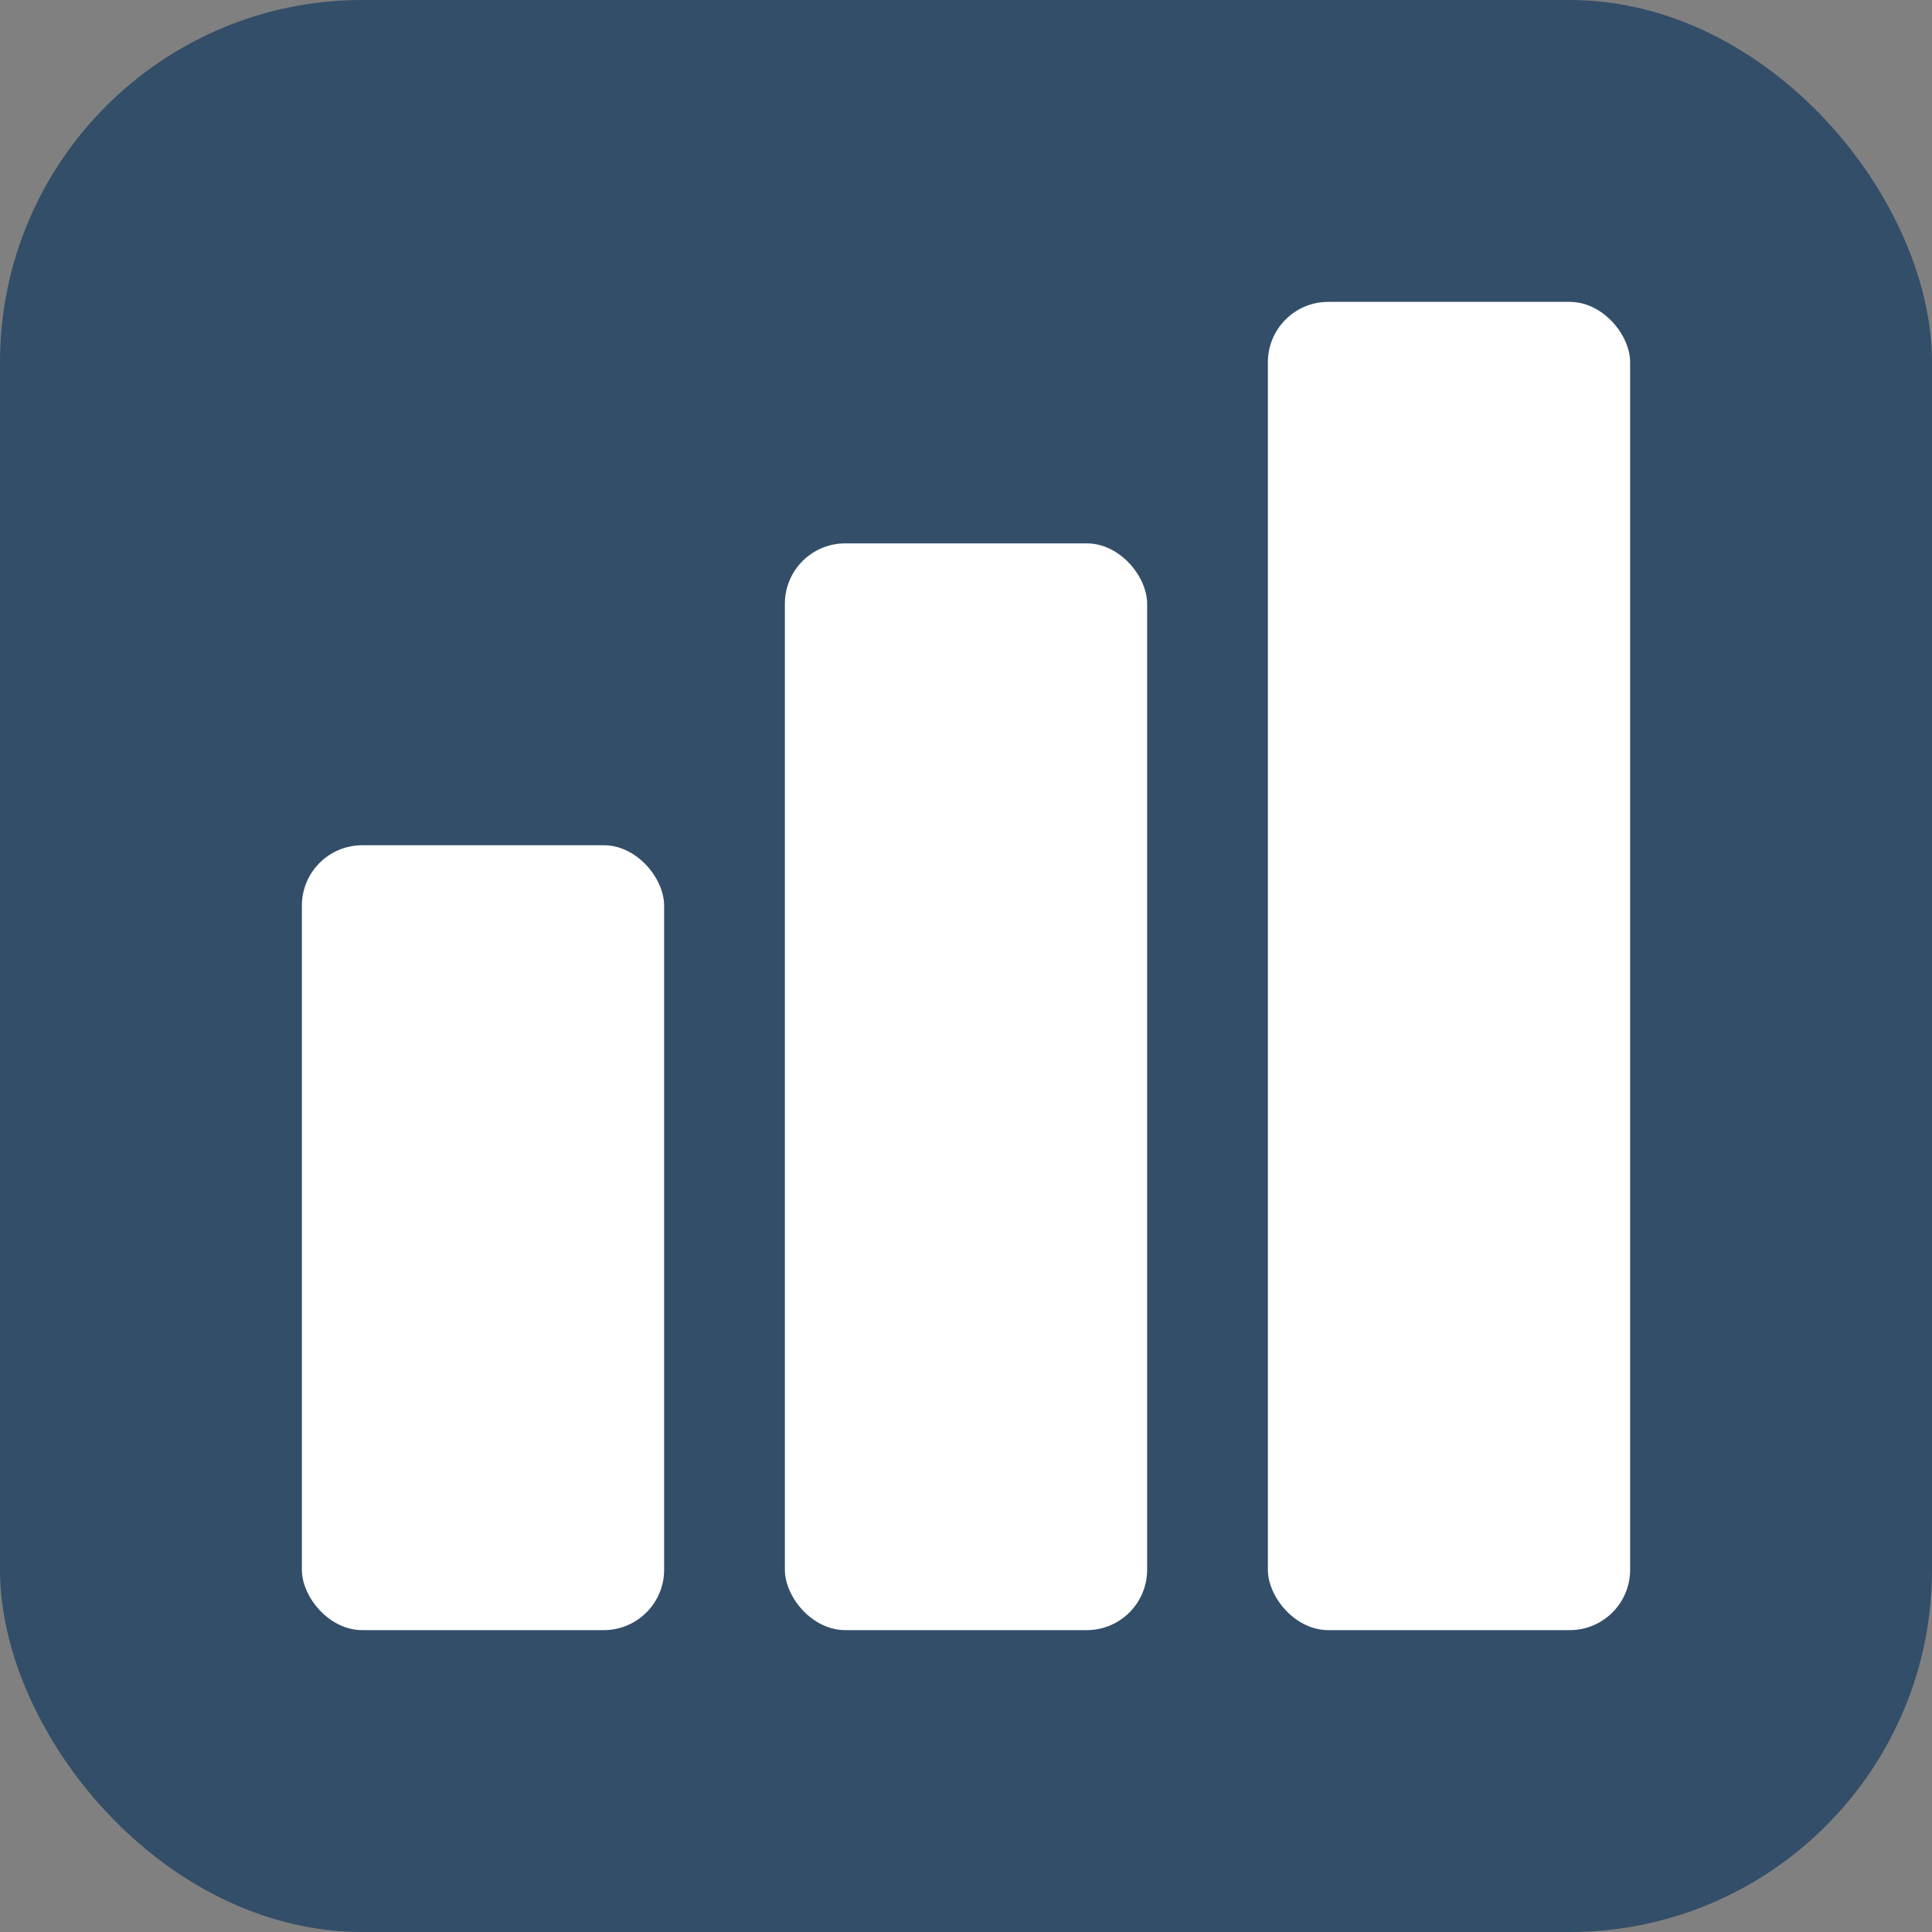
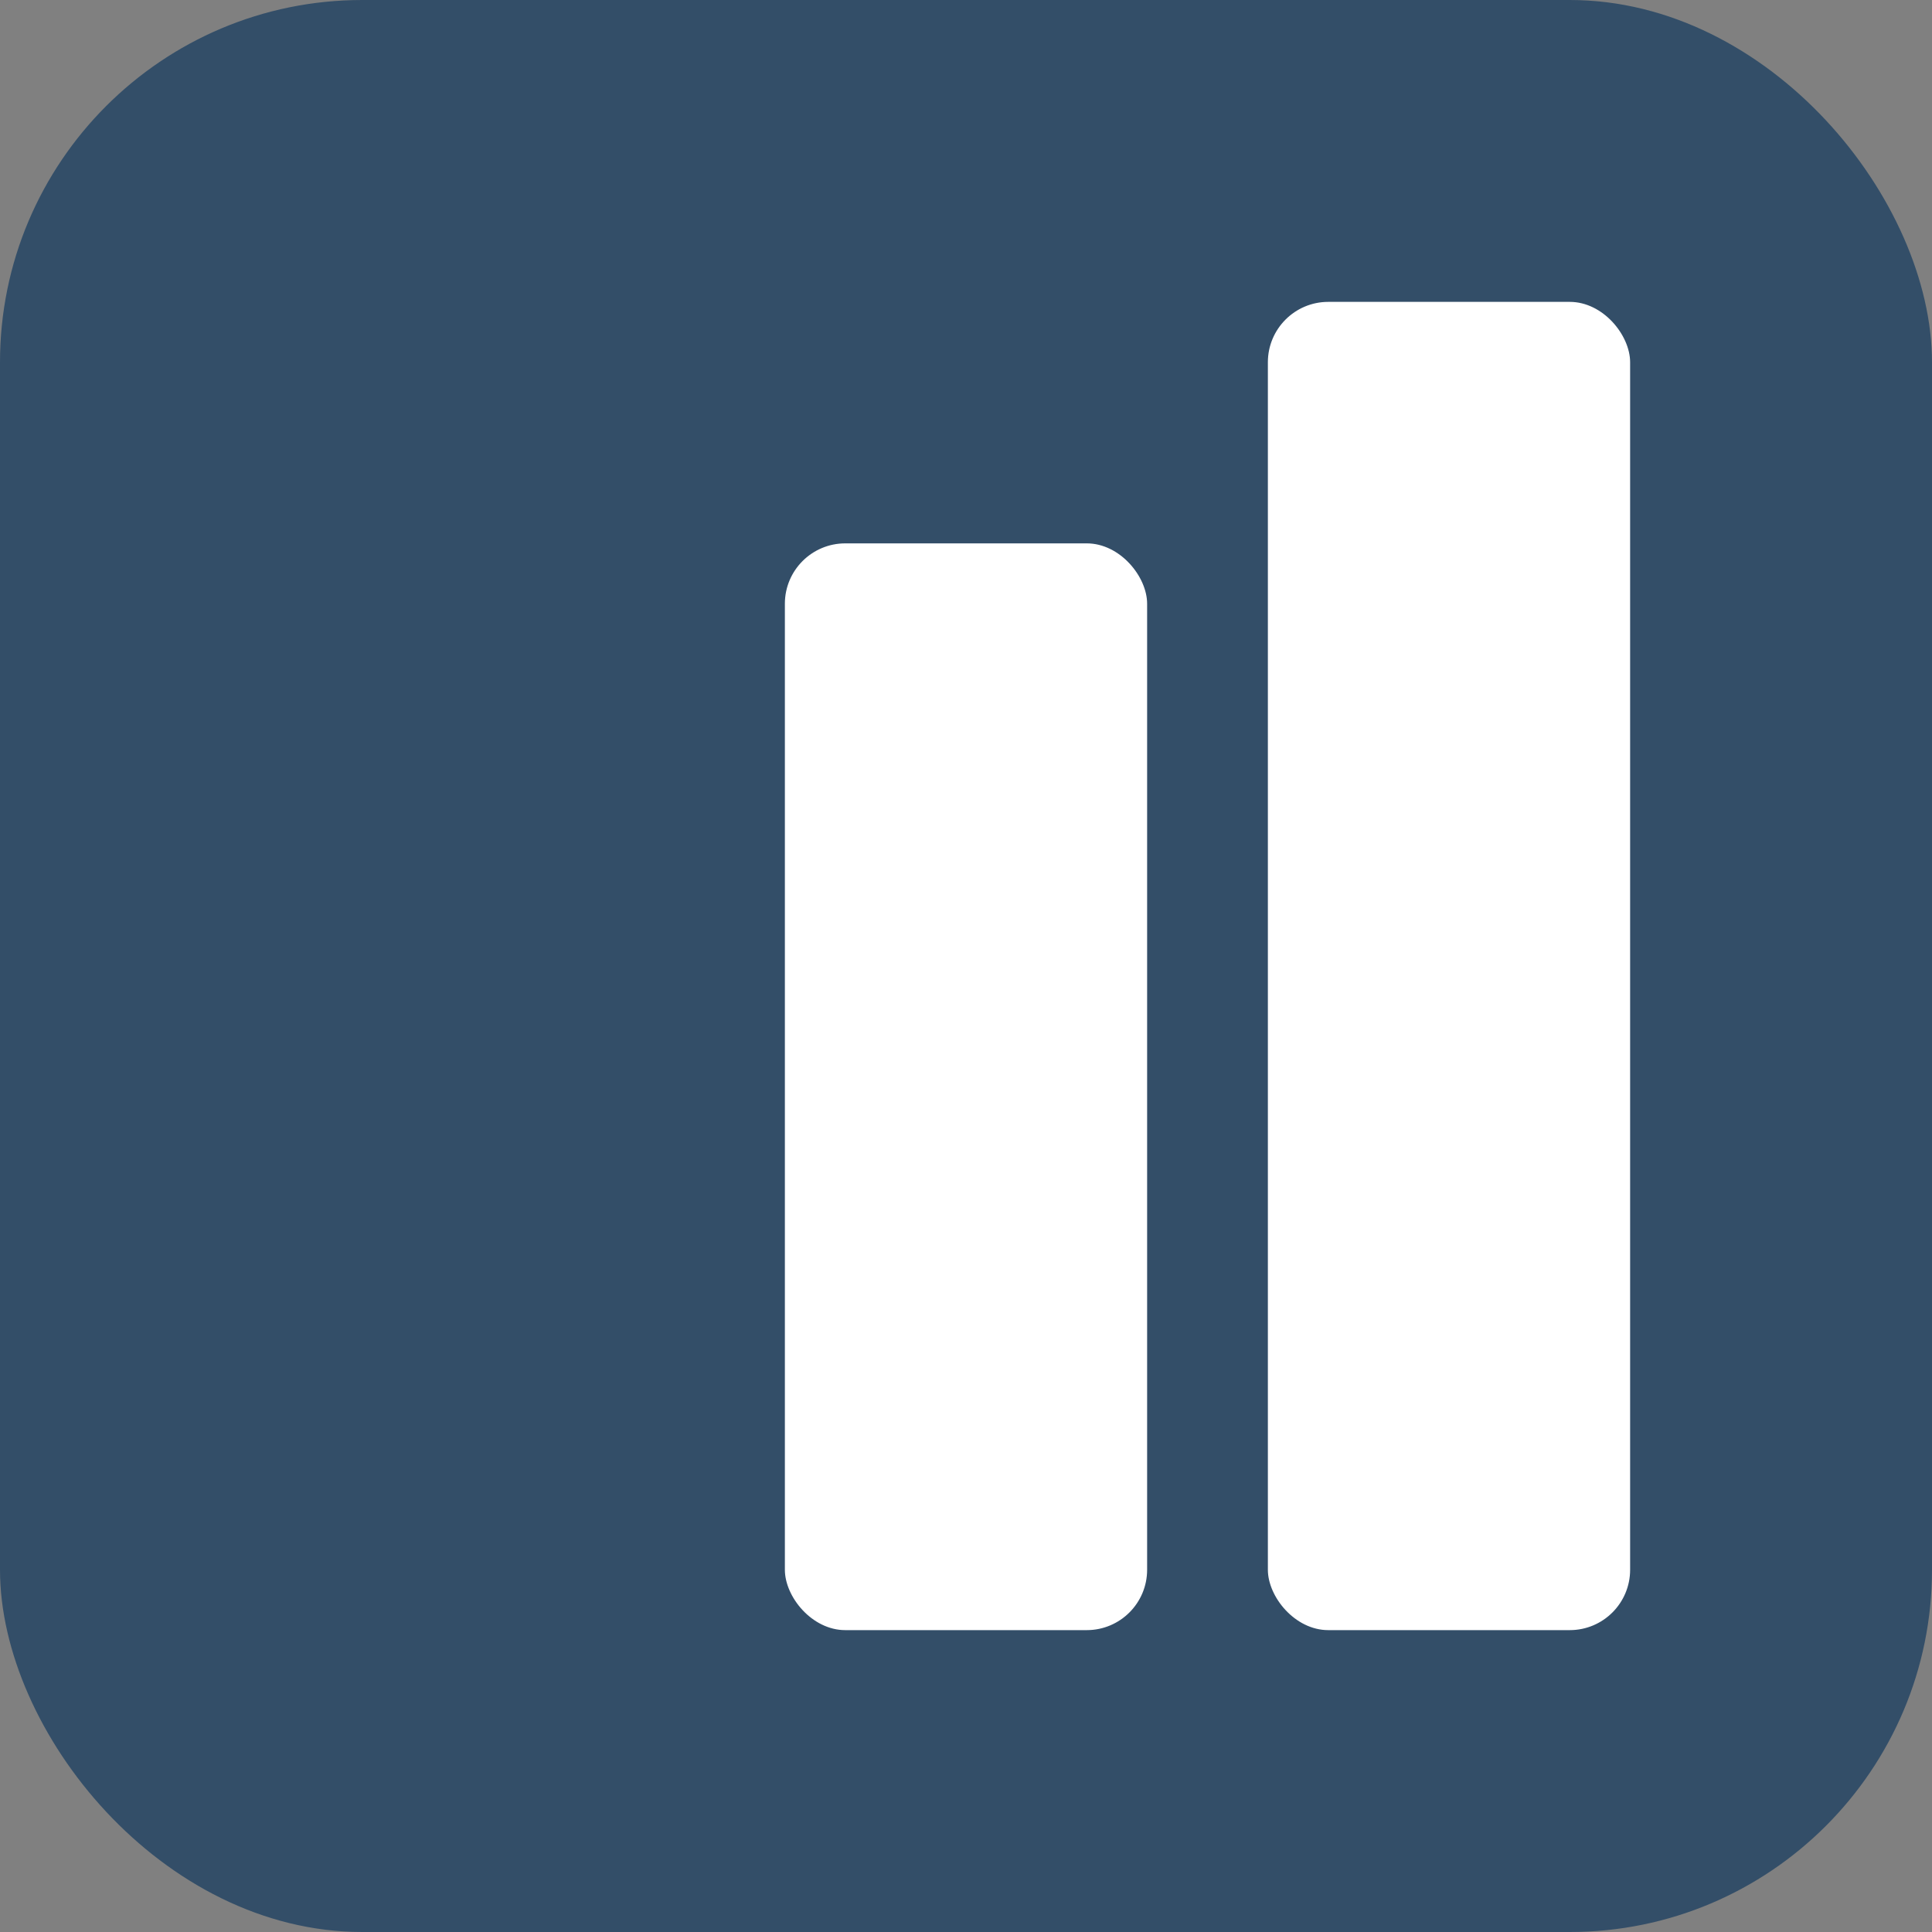
<svg xmlns="http://www.w3.org/2000/svg" viewBox="0 0 32 32">
  <rect x="0" y="0" width="32" height="32" fill="#808080" stroke="none" />
  <rect width="32" height="32" rx="6" fill="#334e68" />
-   <rect x="5" y="14" width="6" height="13" rx="1" fill="white" />
  <rect x="13" y="9" width="6" height="18" rx="1" fill="white" />
  <rect x="21" y="5" width="6" height="22" rx="1" fill="white" />
</svg>